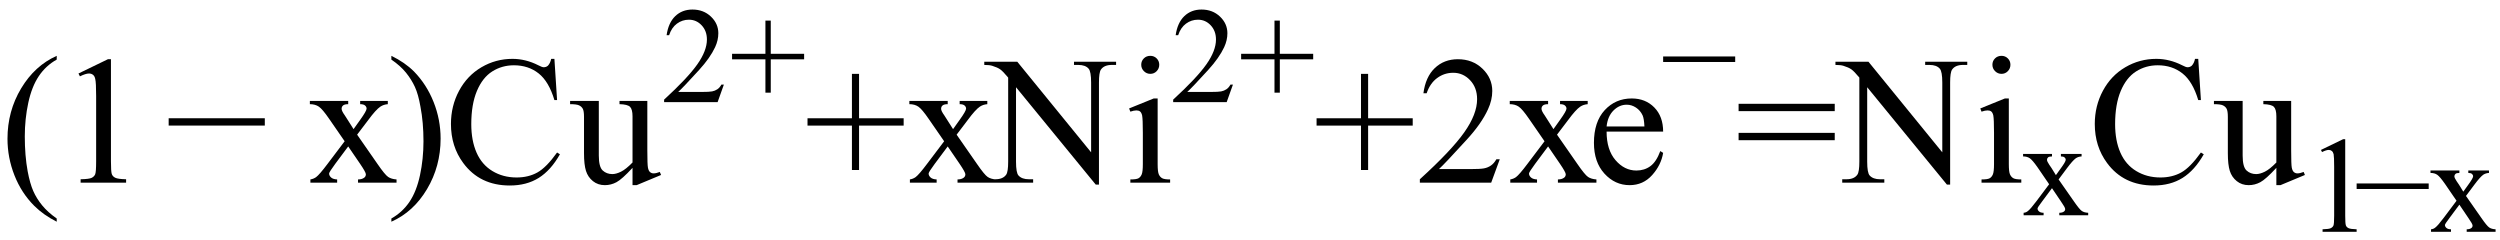
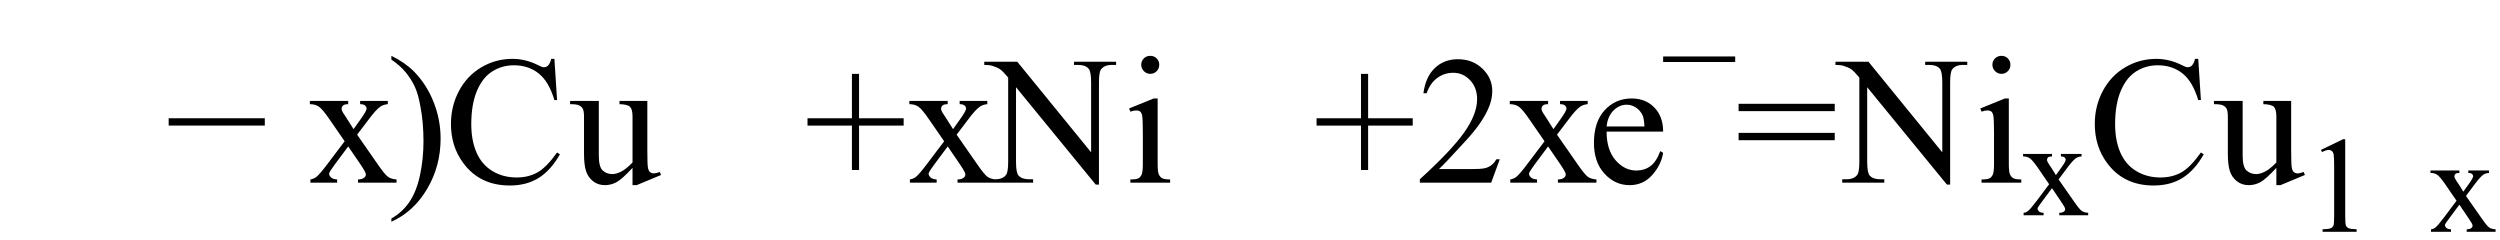
<svg xmlns="http://www.w3.org/2000/svg" stroke-dasharray="none" shape-rendering="auto" font-family="'Dialog'" width="219" text-rendering="auto" fill-opacity="1" contentScriptType="text/ecmascript" color-interpolation="auto" color-rendering="auto" preserveAspectRatio="xMidYMid meet" font-size="12" fill="black" stroke="black" image-rendering="auto" stroke-miterlimit="10" zoomAndPan="magnify" version="1.0" stroke-linecap="square" stroke-linejoin="miter" contentStyleType="text/css" font-style="normal" height="21" stroke-width="1" stroke-dashoffset="0" font-weight="normal" stroke-opacity="1">
  <defs id="genericDefs" />
  <g>
    <g text-rendering="optimizeLegibility" transform="translate(0,16)" color-rendering="optimizeQuality" color-interpolation="linearRGB" image-rendering="optimizeQuality">
-       <path d="M4.969 3.141 L4.969 3.422 Q3.797 2.828 3 2.031 Q1.875 0.906 1.266 -0.641 Q0.656 -2.188 0.656 -3.844 Q0.656 -6.266 1.852 -8.258 Q3.047 -10.25 4.969 -11.109 L4.969 -10.781 Q4.016 -10.25 3.398 -9.328 Q2.781 -8.406 2.477 -6.992 Q2.172 -5.578 2.172 -4.047 Q2.172 -2.375 2.422 -1 Q2.625 0.078 2.914 0.734 Q3.203 1.391 3.695 1.992 Q4.188 2.594 4.969 3.141 ZM6.875 -9.562 L9.453 -10.812 L9.719 -10.812 L9.719 -1.875 Q9.719 -0.984 9.789 -0.766 Q9.859 -0.547 10.094 -0.43 Q10.328 -0.312 11.047 -0.297 L11.047 0 L7.062 0 L7.062 -0.297 Q7.812 -0.312 8.031 -0.422 Q8.25 -0.531 8.336 -0.727 Q8.422 -0.922 8.422 -1.875 L8.422 -7.594 Q8.422 -8.75 8.344 -9.078 Q8.297 -9.328 8.148 -9.445 Q8 -9.562 7.797 -9.562 Q7.516 -9.562 7 -9.312 L6.875 -9.562 Z" stroke="none" />
-     </g>
+       </g>
    <g text-rendering="optimizeLegibility" transform="translate(14.478,16)" color-rendering="optimizeQuality" color-interpolation="linearRGB" image-rendering="optimizeQuality">
      <path d="M8.719 -5 L0.297 -5 L0.297 -5.641 L8.719 -5.641 L8.719 -5 Z" stroke="none" />
    </g>
    <g text-rendering="optimizeLegibility" transform="translate(26.925,16)" color-rendering="optimizeQuality" color-interpolation="linearRGB" image-rendering="optimizeQuality">
      <path d="M0.219 -7.156 L3.578 -7.156 L3.578 -6.875 Q3.266 -6.875 3.133 -6.766 Q3 -6.656 3 -6.469 Q3 -6.281 3.281 -5.891 Q3.359 -5.766 3.531 -5.5 L4.047 -4.688 L4.625 -5.5 Q5.188 -6.281 5.188 -6.484 Q5.188 -6.641 5.055 -6.758 Q4.922 -6.875 4.625 -6.875 L4.625 -7.156 L7.047 -7.156 L7.047 -6.875 Q6.672 -6.844 6.391 -6.656 Q6 -6.391 5.344 -5.5 L4.359 -4.203 L6.141 -1.641 Q6.797 -0.688 7.078 -0.5 Q7.359 -0.312 7.812 -0.281 L7.812 0 L4.438 0 L4.438 -0.281 Q4.781 -0.281 4.984 -0.438 Q5.125 -0.547 5.125 -0.734 Q5.125 -0.906 4.625 -1.641 L3.578 -3.172 L2.438 -1.641 Q1.906 -0.922 1.906 -0.797 Q1.906 -0.609 2.078 -0.453 Q2.25 -0.297 2.609 -0.281 L2.609 0 L0.266 0 L0.266 -0.281 Q0.547 -0.328 0.766 -0.484 Q1.062 -0.703 1.766 -1.641 L3.266 -3.625 L1.906 -5.594 Q1.328 -6.438 1.008 -6.656 Q0.688 -6.875 0.219 -6.875 L0.219 -7.156 ZM7.359 -10.781 L7.359 -11.109 Q8.547 -10.531 9.344 -9.734 Q10.453 -8.594 11.062 -7.055 Q11.672 -5.516 11.672 -3.859 Q11.672 -1.438 10.484 0.562 Q9.297 2.562 7.359 3.422 L7.359 3.141 Q8.328 2.594 8.945 1.68 Q9.562 0.766 9.867 -0.656 Q10.172 -2.078 10.172 -3.625 Q10.172 -5.281 9.906 -6.656 Q9.719 -7.734 9.422 -8.383 Q9.125 -9.031 8.641 -9.633 Q8.156 -10.234 7.359 -10.781 ZM21.641 -10.844 L21.875 -7.234 L21.641 -7.234 Q21.156 -8.859 20.258 -9.57 Q19.359 -10.281 18.094 -10.281 Q17.047 -10.281 16.195 -9.742 Q15.344 -9.203 14.852 -8.031 Q14.359 -6.859 14.359 -5.125 Q14.359 -3.688 14.82 -2.633 Q15.281 -1.578 16.211 -1.016 Q17.141 -0.453 18.328 -0.453 Q19.359 -0.453 20.148 -0.891 Q20.938 -1.328 21.875 -2.641 L22.125 -2.484 Q21.328 -1.078 20.266 -0.414 Q19.203 0.25 17.734 0.25 Q15.109 0.25 13.656 -1.719 Q12.578 -3.172 12.578 -5.141 Q12.578 -6.719 13.289 -8.047 Q14 -9.375 15.25 -10.109 Q16.5 -10.844 17.969 -10.844 Q19.125 -10.844 20.234 -10.281 Q20.562 -10.109 20.703 -10.109 Q20.922 -10.109 21.078 -10.25 Q21.281 -10.469 21.359 -10.844 L21.641 -10.844 ZM29.781 -7.156 L29.781 -2.828 Q29.781 -1.578 29.836 -1.305 Q29.891 -1.031 30.023 -0.922 Q30.156 -0.812 30.328 -0.812 Q30.562 -0.812 30.875 -0.938 L30.984 -0.672 L28.844 0.219 L28.484 0.219 L28.484 -1.297 Q27.562 -0.297 27.078 -0.039 Q26.594 0.219 26.062 0.219 Q25.453 0.219 25.016 -0.133 Q24.578 -0.484 24.406 -1.031 Q24.234 -1.578 24.234 -2.578 L24.234 -5.766 Q24.234 -6.281 24.125 -6.477 Q24.016 -6.672 23.797 -6.773 Q23.578 -6.875 23.016 -6.875 L23.016 -7.156 L25.531 -7.156 L25.531 -2.375 Q25.531 -1.375 25.875 -1.062 Q26.219 -0.75 26.719 -0.75 Q27.047 -0.75 27.477 -0.961 Q27.906 -1.172 28.484 -1.766 L28.484 -5.812 Q28.484 -6.422 28.266 -6.641 Q28.047 -6.859 27.344 -6.875 L27.344 -7.156 L29.781 -7.156 Z" stroke="none" />
    </g>
    <g text-rendering="optimizeLegibility" transform="translate(57.91,8.945)" color-rendering="optimizeQuality" color-interpolation="linearRGB" image-rendering="optimizeQuality">
-       <path d="M5.5 -1.531 L4.953 0 L0.266 0 L0.266 -0.219 Q2.328 -2.109 3.172 -3.305 Q4.016 -4.5 4.016 -5.484 Q4.016 -6.234 3.555 -6.727 Q3.094 -7.219 2.438 -7.219 Q1.859 -7.219 1.391 -6.875 Q0.922 -6.531 0.703 -5.859 L0.484 -5.859 Q0.641 -6.953 1.242 -7.531 Q1.844 -8.109 2.75 -8.109 Q3.719 -8.109 4.367 -7.492 Q5.016 -6.875 5.016 -6.031 Q5.016 -5.422 4.734 -4.812 Q4.297 -3.875 3.328 -2.812 Q1.875 -1.219 1.5 -0.891 L3.578 -0.891 Q4.219 -0.891 4.469 -0.938 Q4.719 -0.984 4.93 -1.125 Q5.141 -1.266 5.281 -1.531 L5.5 -1.531 ZM9.141 -0.828 L9.141 -3.75 L6.219 -3.75 L6.219 -4.234 L9.141 -4.234 L9.141 -7.141 L9.609 -7.141 L9.609 -4.234 L12.531 -4.234 L12.531 -3.75 L9.609 -3.75 L9.609 -0.828 L9.141 -0.828 Z" stroke="none" />
-     </g>
+       </g>
    <g text-rendering="optimizeLegibility" transform="translate(70.441,16)" color-rendering="optimizeQuality" color-interpolation="linearRGB" image-rendering="optimizeQuality">
      <path d="M4.188 -1.109 L4.188 -5 L0.297 -5 L0.297 -5.641 L4.188 -5.641 L4.188 -9.531 L4.812 -9.531 L4.812 -5.641 L8.719 -5.641 L8.719 -5 L4.812 -5 L4.812 -1.109 L4.188 -1.109 ZM9.219 -7.156 L12.578 -7.156 L12.578 -6.875 Q12.266 -6.875 12.133 -6.766 Q12 -6.656 12 -6.469 Q12 -6.281 12.281 -5.891 Q12.359 -5.766 12.531 -5.5 L13.047 -4.688 L13.625 -5.5 Q14.188 -6.281 14.188 -6.484 Q14.188 -6.641 14.055 -6.758 Q13.922 -6.875 13.625 -6.875 L13.625 -7.156 L16.047 -7.156 L16.047 -6.875 Q15.672 -6.844 15.391 -6.656 Q15 -6.391 14.344 -5.5 L13.359 -4.203 L15.141 -1.641 Q15.797 -0.688 16.078 -0.5 Q16.359 -0.312 16.812 -0.281 L16.812 0 L13.438 0 L13.438 -0.281 Q13.781 -0.281 13.984 -0.438 Q14.125 -0.547 14.125 -0.734 Q14.125 -0.906 13.625 -1.641 L12.578 -3.172 L11.438 -1.641 Q10.906 -0.922 10.906 -0.797 Q10.906 -0.609 11.078 -0.453 Q11.25 -0.297 11.609 -0.281 L11.609 0 L9.266 0 L9.266 -0.281 Q9.547 -0.328 9.766 -0.484 Q10.062 -0.703 10.766 -1.641 L12.266 -3.625 L10.906 -5.594 Q10.328 -6.438 10.008 -6.656 Q9.688 -6.875 9.219 -6.875 L9.219 -7.156 ZM15.781 -10.594 L18.672 -10.594 L25.141 -2.656 L25.141 -8.766 Q25.141 -9.734 24.922 -9.984 Q24.641 -10.312 24.016 -10.312 L23.641 -10.312 L23.641 -10.594 L27.328 -10.594 L27.328 -10.312 L26.953 -10.312 Q26.281 -10.312 26 -9.906 Q25.828 -9.656 25.828 -8.766 L25.828 0.172 L25.547 0.172 L18.562 -8.359 L18.562 -1.844 Q18.562 -0.859 18.781 -0.625 Q19.078 -0.297 19.688 -0.297 L20.062 -0.297 L20.062 0 L16.375 0 L16.375 -0.297 L16.75 -0.297 Q17.422 -0.297 17.703 -0.703 Q17.875 -0.953 17.875 -1.844 L17.875 -9.203 Q17.422 -9.75 17.18 -9.922 Q16.938 -10.094 16.484 -10.234 Q16.25 -10.312 15.781 -10.312 L15.781 -10.594 ZM30.328 -11.109 Q30.656 -11.109 30.883 -10.883 Q31.109 -10.656 31.109 -10.328 Q31.109 -10 30.883 -9.766 Q30.656 -9.531 30.328 -9.531 Q30 -9.531 29.766 -9.766 Q29.531 -10 29.531 -10.328 Q29.531 -10.656 29.758 -10.883 Q29.984 -11.109 30.328 -11.109 ZM30.969 -7.375 L30.969 -1.625 Q30.969 -0.953 31.07 -0.727 Q31.172 -0.5 31.359 -0.391 Q31.547 -0.281 32.062 -0.281 L32.062 0 L28.578 0 L28.578 -0.281 Q29.109 -0.281 29.289 -0.383 Q29.469 -0.484 29.57 -0.719 Q29.672 -0.953 29.672 -1.625 L29.672 -4.375 Q29.672 -5.547 29.609 -5.891 Q29.547 -6.141 29.43 -6.234 Q29.312 -6.328 29.109 -6.328 Q28.891 -6.328 28.578 -6.219 L28.469 -6.5 L30.625 -7.375 L30.969 -7.375 Z" stroke="none" />
    </g>
    <g text-rendering="optimizeLegibility" transform="translate(102.504,8.945)" color-rendering="optimizeQuality" color-interpolation="linearRGB" image-rendering="optimizeQuality">
-       <path d="M5.5 -1.531 L4.953 0 L0.266 0 L0.266 -0.219 Q2.328 -2.109 3.172 -3.305 Q4.016 -4.5 4.016 -5.484 Q4.016 -6.234 3.555 -6.727 Q3.094 -7.219 2.438 -7.219 Q1.859 -7.219 1.391 -6.875 Q0.922 -6.531 0.703 -5.859 L0.484 -5.859 Q0.641 -6.953 1.242 -7.531 Q1.844 -8.109 2.75 -8.109 Q3.719 -8.109 4.367 -7.492 Q5.016 -6.875 5.016 -6.031 Q5.016 -5.422 4.734 -4.812 Q4.297 -3.875 3.328 -2.812 Q1.875 -1.219 1.5 -0.891 L3.578 -0.891 Q4.219 -0.891 4.469 -0.938 Q4.719 -0.984 4.93 -1.125 Q5.141 -1.266 5.281 -1.531 L5.5 -1.531 ZM9.141 -0.828 L9.141 -3.75 L6.219 -3.75 L6.219 -4.234 L9.141 -4.234 L9.141 -7.141 L9.609 -7.141 L9.609 -4.234 L12.531 -4.234 L12.531 -3.75 L9.609 -3.75 L9.609 -0.828 L9.141 -0.828 Z" stroke="none" />
-     </g>
+       </g>
    <g text-rendering="optimizeLegibility" transform="translate(115.035,16)" color-rendering="optimizeQuality" color-interpolation="linearRGB" image-rendering="optimizeQuality">
      <path d="M4.188 -1.109 L4.188 -5 L0.297 -5 L0.297 -5.641 L4.188 -5.641 L4.188 -9.531 L4.812 -9.531 L4.812 -5.641 L8.719 -5.641 L8.719 -5 L4.812 -5 L4.812 -1.109 L4.188 -1.109 ZM16.344 -2.047 L15.594 0 L9.344 0 L9.344 -0.297 Q12.109 -2.812 13.234 -4.406 Q14.359 -6 14.359 -7.312 Q14.359 -8.328 13.742 -8.977 Q13.125 -9.625 12.266 -9.625 Q11.484 -9.625 10.859 -9.164 Q10.234 -8.703 9.938 -7.828 L9.656 -7.828 Q9.844 -9.266 10.656 -10.039 Q11.469 -10.812 12.672 -10.812 Q13.969 -10.812 14.828 -9.984 Q15.688 -9.156 15.688 -8.031 Q15.688 -7.234 15.312 -6.422 Q14.734 -5.156 13.438 -3.75 Q11.5 -1.625 11.016 -1.188 L13.781 -1.188 Q14.625 -1.188 14.961 -1.25 Q15.297 -1.312 15.57 -1.5 Q15.844 -1.688 16.047 -2.047 L16.344 -2.047 ZM17.219 -7.156 L20.578 -7.156 L20.578 -6.875 Q20.266 -6.875 20.133 -6.766 Q20 -6.656 20 -6.469 Q20 -6.281 20.281 -5.891 Q20.359 -5.766 20.531 -5.5 L21.047 -4.688 L21.625 -5.5 Q22.188 -6.281 22.188 -6.484 Q22.188 -6.641 22.055 -6.758 Q21.922 -6.875 21.625 -6.875 L21.625 -7.156 L24.047 -7.156 L24.047 -6.875 Q23.672 -6.844 23.391 -6.656 Q23 -6.391 22.344 -5.5 L21.359 -4.203 L23.141 -1.641 Q23.797 -0.688 24.078 -0.5 Q24.359 -0.312 24.812 -0.281 L24.812 0 L21.438 0 L21.438 -0.281 Q21.781 -0.281 21.984 -0.438 Q22.125 -0.547 22.125 -0.734 Q22.125 -0.906 21.625 -1.641 L20.578 -3.172 L19.438 -1.641 Q18.906 -0.922 18.906 -0.797 Q18.906 -0.609 19.078 -0.453 Q19.25 -0.297 19.609 -0.281 L19.609 0 L17.266 0 L17.266 -0.281 Q17.547 -0.328 17.766 -0.484 Q18.062 -0.703 18.766 -1.641 L20.266 -3.625 L18.906 -5.594 Q18.328 -6.438 18.008 -6.656 Q17.688 -6.875 17.219 -6.875 L17.219 -7.156 ZM25.703 -4.469 Q25.703 -2.875 26.484 -1.969 Q27.266 -1.062 28.312 -1.062 Q29.016 -1.062 29.539 -1.445 Q30.062 -1.828 30.406 -2.766 L30.656 -2.609 Q30.484 -1.547 29.695 -0.664 Q28.906 0.219 27.719 0.219 Q26.438 0.219 25.516 -0.789 Q24.594 -1.797 24.594 -3.484 Q24.594 -5.328 25.539 -6.352 Q26.484 -7.375 27.906 -7.375 Q29.109 -7.375 29.883 -6.586 Q30.656 -5.797 30.656 -4.469 L25.703 -4.469 ZM25.703 -4.922 L29.016 -4.922 Q28.984 -5.609 28.859 -5.891 Q28.656 -6.328 28.273 -6.578 Q27.891 -6.828 27.469 -6.828 Q26.812 -6.828 26.305 -6.32 Q25.797 -5.812 25.703 -4.922 Z" stroke="none" />
    </g>
    <g text-rendering="optimizeLegibility" transform="translate(145.472,9.18)" color-rendering="optimizeQuality" color-interpolation="linearRGB" image-rendering="optimizeQuality">
      <path d="M6.531 -3.75 L0.219 -3.75 L0.219 -4.234 L6.531 -4.234 L6.531 -3.75 Z" stroke="none" />
    </g>
    <g text-rendering="optimizeLegibility" transform="translate(152.004,16)" color-rendering="optimizeQuality" color-interpolation="linearRGB" image-rendering="optimizeQuality">
      <path d="M0.297 -6.906 L8.719 -6.906 L8.719 -6.266 L0.297 -6.266 L0.297 -6.906 ZM0.297 -4.359 L8.719 -4.359 L8.719 -3.719 L0.297 -3.719 L0.297 -4.359 ZM8.781 -10.594 L11.672 -10.594 L18.141 -2.656 L18.141 -8.766 Q18.141 -9.734 17.922 -9.984 Q17.641 -10.312 17.016 -10.312 L16.641 -10.312 L16.641 -10.594 L20.328 -10.594 L20.328 -10.312 L19.953 -10.312 Q19.281 -10.312 19 -9.906 Q18.828 -9.656 18.828 -8.766 L18.828 0.172 L18.547 0.172 L11.562 -8.359 L11.562 -1.844 Q11.562 -0.859 11.781 -0.625 Q12.078 -0.297 12.688 -0.297 L13.062 -0.297 L13.062 0 L9.375 0 L9.375 -0.297 L9.75 -0.297 Q10.422 -0.297 10.703 -0.703 Q10.875 -0.953 10.875 -1.844 L10.875 -9.203 Q10.422 -9.75 10.18 -9.922 Q9.938 -10.094 9.484 -10.234 Q9.25 -10.312 8.781 -10.312 L8.781 -10.594 ZM23.328 -11.109 Q23.656 -11.109 23.883 -10.883 Q24.109 -10.656 24.109 -10.328 Q24.109 -10 23.883 -9.766 Q23.656 -9.531 23.328 -9.531 Q23 -9.531 22.766 -9.766 Q22.531 -10 22.531 -10.328 Q22.531 -10.656 22.758 -10.883 Q22.984 -11.109 23.328 -11.109 ZM23.969 -7.375 L23.969 -1.625 Q23.969 -0.953 24.07 -0.727 Q24.172 -0.5 24.359 -0.391 Q24.547 -0.281 25.062 -0.281 L25.062 0 L21.578 0 L21.578 -0.281 Q22.109 -0.281 22.289 -0.383 Q22.469 -0.484 22.57 -0.719 Q22.672 -0.953 22.672 -1.625 L22.672 -4.375 Q22.672 -5.547 22.609 -5.891 Q22.547 -6.141 22.43 -6.234 Q22.312 -6.328 22.109 -6.328 Q21.891 -6.328 21.578 -6.219 L21.469 -6.5 L23.625 -7.375 L23.969 -7.375 Z" stroke="none" />
    </g>
    <g text-rendering="optimizeLegibility" transform="translate(177.066,18.859)" color-rendering="optimizeQuality" color-interpolation="linearRGB" image-rendering="optimizeQuality">
      <path d="M0.156 -5.375 L2.688 -5.375 L2.688 -5.156 Q2.438 -5.156 2.344 -5.07 Q2.25 -4.984 2.25 -4.859 Q2.25 -4.719 2.453 -4.422 Q2.516 -4.328 2.656 -4.125 L3.031 -3.516 L3.469 -4.125 Q3.891 -4.703 3.891 -4.859 Q3.891 -4.984 3.789 -5.07 Q3.688 -5.156 3.469 -5.156 L3.469 -5.375 L5.281 -5.375 L5.281 -5.156 Q5 -5.141 4.781 -5 Q4.5 -4.797 4 -4.125 L3.266 -3.141 L4.609 -1.219 Q5.094 -0.516 5.305 -0.375 Q5.516 -0.234 5.859 -0.219 L5.859 0 L3.328 0 L3.328 -0.219 Q3.594 -0.219 3.734 -0.328 Q3.844 -0.406 3.844 -0.547 Q3.844 -0.688 3.469 -1.219 L2.688 -2.375 L1.828 -1.219 Q1.422 -0.688 1.422 -0.594 Q1.422 -0.453 1.555 -0.336 Q1.688 -0.219 1.953 -0.219 L1.953 0 L0.203 0 L0.203 -0.219 Q0.406 -0.234 0.562 -0.359 Q0.797 -0.531 1.312 -1.219 L2.438 -2.719 L1.422 -4.203 Q0.984 -4.828 0.75 -4.992 Q0.516 -5.156 0.156 -5.156 L0.156 -5.375 Z" stroke="none" />
    </g>
    <g text-rendering="optimizeLegibility" transform="translate(182.925,16)" color-rendering="optimizeQuality" color-interpolation="linearRGB" image-rendering="optimizeQuality">
      <path d="M9.641 -10.844 L9.875 -7.234 L9.641 -7.234 Q9.156 -8.859 8.258 -9.57 Q7.359 -10.281 6.094 -10.281 Q5.047 -10.281 4.195 -9.742 Q3.344 -9.203 2.852 -8.031 Q2.359 -6.859 2.359 -5.125 Q2.359 -3.688 2.82 -2.633 Q3.281 -1.578 4.211 -1.016 Q5.141 -0.453 6.328 -0.453 Q7.359 -0.453 8.148 -0.891 Q8.938 -1.328 9.875 -2.641 L10.125 -2.484 Q9.328 -1.078 8.266 -0.414 Q7.203 0.25 5.734 0.25 Q3.109 0.25 1.656 -1.719 Q0.578 -3.172 0.578 -5.141 Q0.578 -6.719 1.289 -8.047 Q2 -9.375 3.25 -10.109 Q4.5 -10.844 5.969 -10.844 Q7.125 -10.844 8.234 -10.281 Q8.562 -10.109 8.703 -10.109 Q8.922 -10.109 9.078 -10.25 Q9.281 -10.469 9.359 -10.844 L9.641 -10.844 ZM17.781 -7.156 L17.781 -2.828 Q17.781 -1.578 17.836 -1.305 Q17.891 -1.031 18.023 -0.922 Q18.156 -0.812 18.328 -0.812 Q18.562 -0.812 18.875 -0.938 L18.984 -0.672 L16.844 0.219 L16.484 0.219 L16.484 -1.297 Q15.562 -0.297 15.078 -0.039 Q14.594 0.219 14.062 0.219 Q13.453 0.219 13.016 -0.133 Q12.578 -0.484 12.406 -1.031 Q12.234 -1.578 12.234 -2.578 L12.234 -5.766 Q12.234 -6.281 12.125 -6.477 Q12.016 -6.672 11.797 -6.773 Q11.578 -6.875 11.016 -6.875 L11.016 -7.156 L13.531 -7.156 L13.531 -2.375 Q13.531 -1.375 13.875 -1.062 Q14.219 -0.75 14.719 -0.75 Q15.047 -0.75 15.477 -0.961 Q15.906 -1.172 16.484 -1.766 L16.484 -5.812 Q16.484 -6.422 16.266 -6.641 Q16.047 -6.859 15.344 -6.875 L15.344 -7.156 L17.781 -7.156 Z" stroke="none" />
    </g>
    <g text-rendering="optimizeLegibility" transform="translate(201.91,20.305)" color-rendering="optimizeQuality" color-interpolation="linearRGB" image-rendering="optimizeQuality">
      <path d="M1.406 -7.172 L3.344 -8.109 L3.531 -8.109 L3.531 -1.406 Q3.531 -0.734 3.586 -0.57 Q3.641 -0.406 3.82 -0.32 Q4 -0.234 4.531 -0.219 L4.531 0 L1.547 0 L1.547 -0.219 Q2.109 -0.234 2.273 -0.32 Q2.438 -0.406 2.5 -0.547 Q2.562 -0.688 2.562 -1.406 L2.562 -5.688 Q2.562 -6.562 2.516 -6.797 Q2.469 -6.984 2.359 -7.078 Q2.25 -7.172 2.094 -7.172 Q1.875 -7.172 1.5 -6.984 L1.406 -7.172 Z" stroke="none" />
    </g>
    <g text-rendering="optimizeLegibility" transform="translate(206.222,20.305)" color-rendering="optimizeQuality" color-interpolation="linearRGB" image-rendering="optimizeQuality">
-       <path d="M6.531 -3.75 L0.219 -3.75 L0.219 -4.234 L6.531 -4.234 L6.531 -3.75 Z" stroke="none" />
-     </g>
+       </g>
    <g text-rendering="optimizeLegibility" transform="translate(212.754,20.305)" color-rendering="optimizeQuality" color-interpolation="linearRGB" image-rendering="optimizeQuality">
-       <path d="M0.156 -5.375 L2.688 -5.375 L2.688 -5.156 Q2.438 -5.156 2.344 -5.07 Q2.25 -4.984 2.25 -4.859 Q2.25 -4.719 2.453 -4.422 Q2.516 -4.328 2.656 -4.125 L3.031 -3.516 L3.469 -4.125 Q3.891 -4.703 3.891 -4.859 Q3.891 -4.984 3.789 -5.07 Q3.688 -5.156 3.469 -5.156 L3.469 -5.375 L5.281 -5.375 L5.281 -5.156 Q5 -5.141 4.781 -5 Q4.5 -4.797 4 -4.125 L3.266 -3.141 L4.609 -1.219 Q5.094 -0.516 5.305 -0.375 Q5.516 -0.234 5.859 -0.219 L5.859 0 L3.328 0 L3.328 -0.219 Q3.594 -0.219 3.734 -0.328 Q3.844 -0.406 3.844 -0.547 Q3.844 -0.688 3.469 -1.219 L2.688 -2.375 L1.828 -1.219 Q1.422 -0.688 1.422 -0.594 Q1.422 -0.453 1.555 -0.336 Q1.688 -0.219 1.953 -0.219 L1.953 0 L0.203 0 L0.203 -0.219 Q0.406 -0.234 0.562 -0.359 Q0.797 -0.531 1.312 -1.219 L2.438 -2.719 L1.422 -4.203 Q0.984 -4.828 0.75 -4.992 Q0.516 -5.156 0.156 -5.156 L0.156 -5.375 Z" stroke="none" />
+       <path d="M0.156 -5.375 L2.688 -5.375 L2.688 -5.156 Q2.438 -5.156 2.344 -5.07 Q2.25 -4.984 2.25 -4.859 Q2.25 -4.719 2.453 -4.422 Q2.516 -4.328 2.656 -4.125 L3.031 -3.516 L3.469 -4.125 Q3.891 -4.703 3.891 -4.859 Q3.891 -4.984 3.789 -5.07 Q3.688 -5.156 3.469 -5.156 L3.469 -5.375 L5.281 -5.375 L5.281 -5.156 Q5 -5.141 4.781 -5 Q4.5 -4.797 4 -4.125 L3.266 -3.141 L4.609 -1.219 Q5.094 -0.516 5.305 -0.375 Q5.516 -0.234 5.859 -0.219 L5.859 0 L3.328 0 L3.328 -0.219 Q3.594 -0.219 3.734 -0.328 Q3.844 -0.406 3.844 -0.547 Q3.844 -0.688 3.469 -1.219 L2.688 -2.375 L1.828 -1.219 Q1.422 -0.688 1.422 -0.594 Q1.422 -0.453 1.555 -0.336 Q1.688 -0.219 1.953 -0.219 L1.953 0 L0.203 0 L0.203 -0.219 Q0.406 -0.234 0.562 -0.359 Q0.797 -0.531 1.312 -1.219 L2.438 -2.719 L1.422 -4.203 Q0.984 -4.828 0.75 -4.992 Q0.516 -5.156 0.156 -5.156 L0.156 -5.375 " stroke="none" />
    </g>
  </g>
</svg>